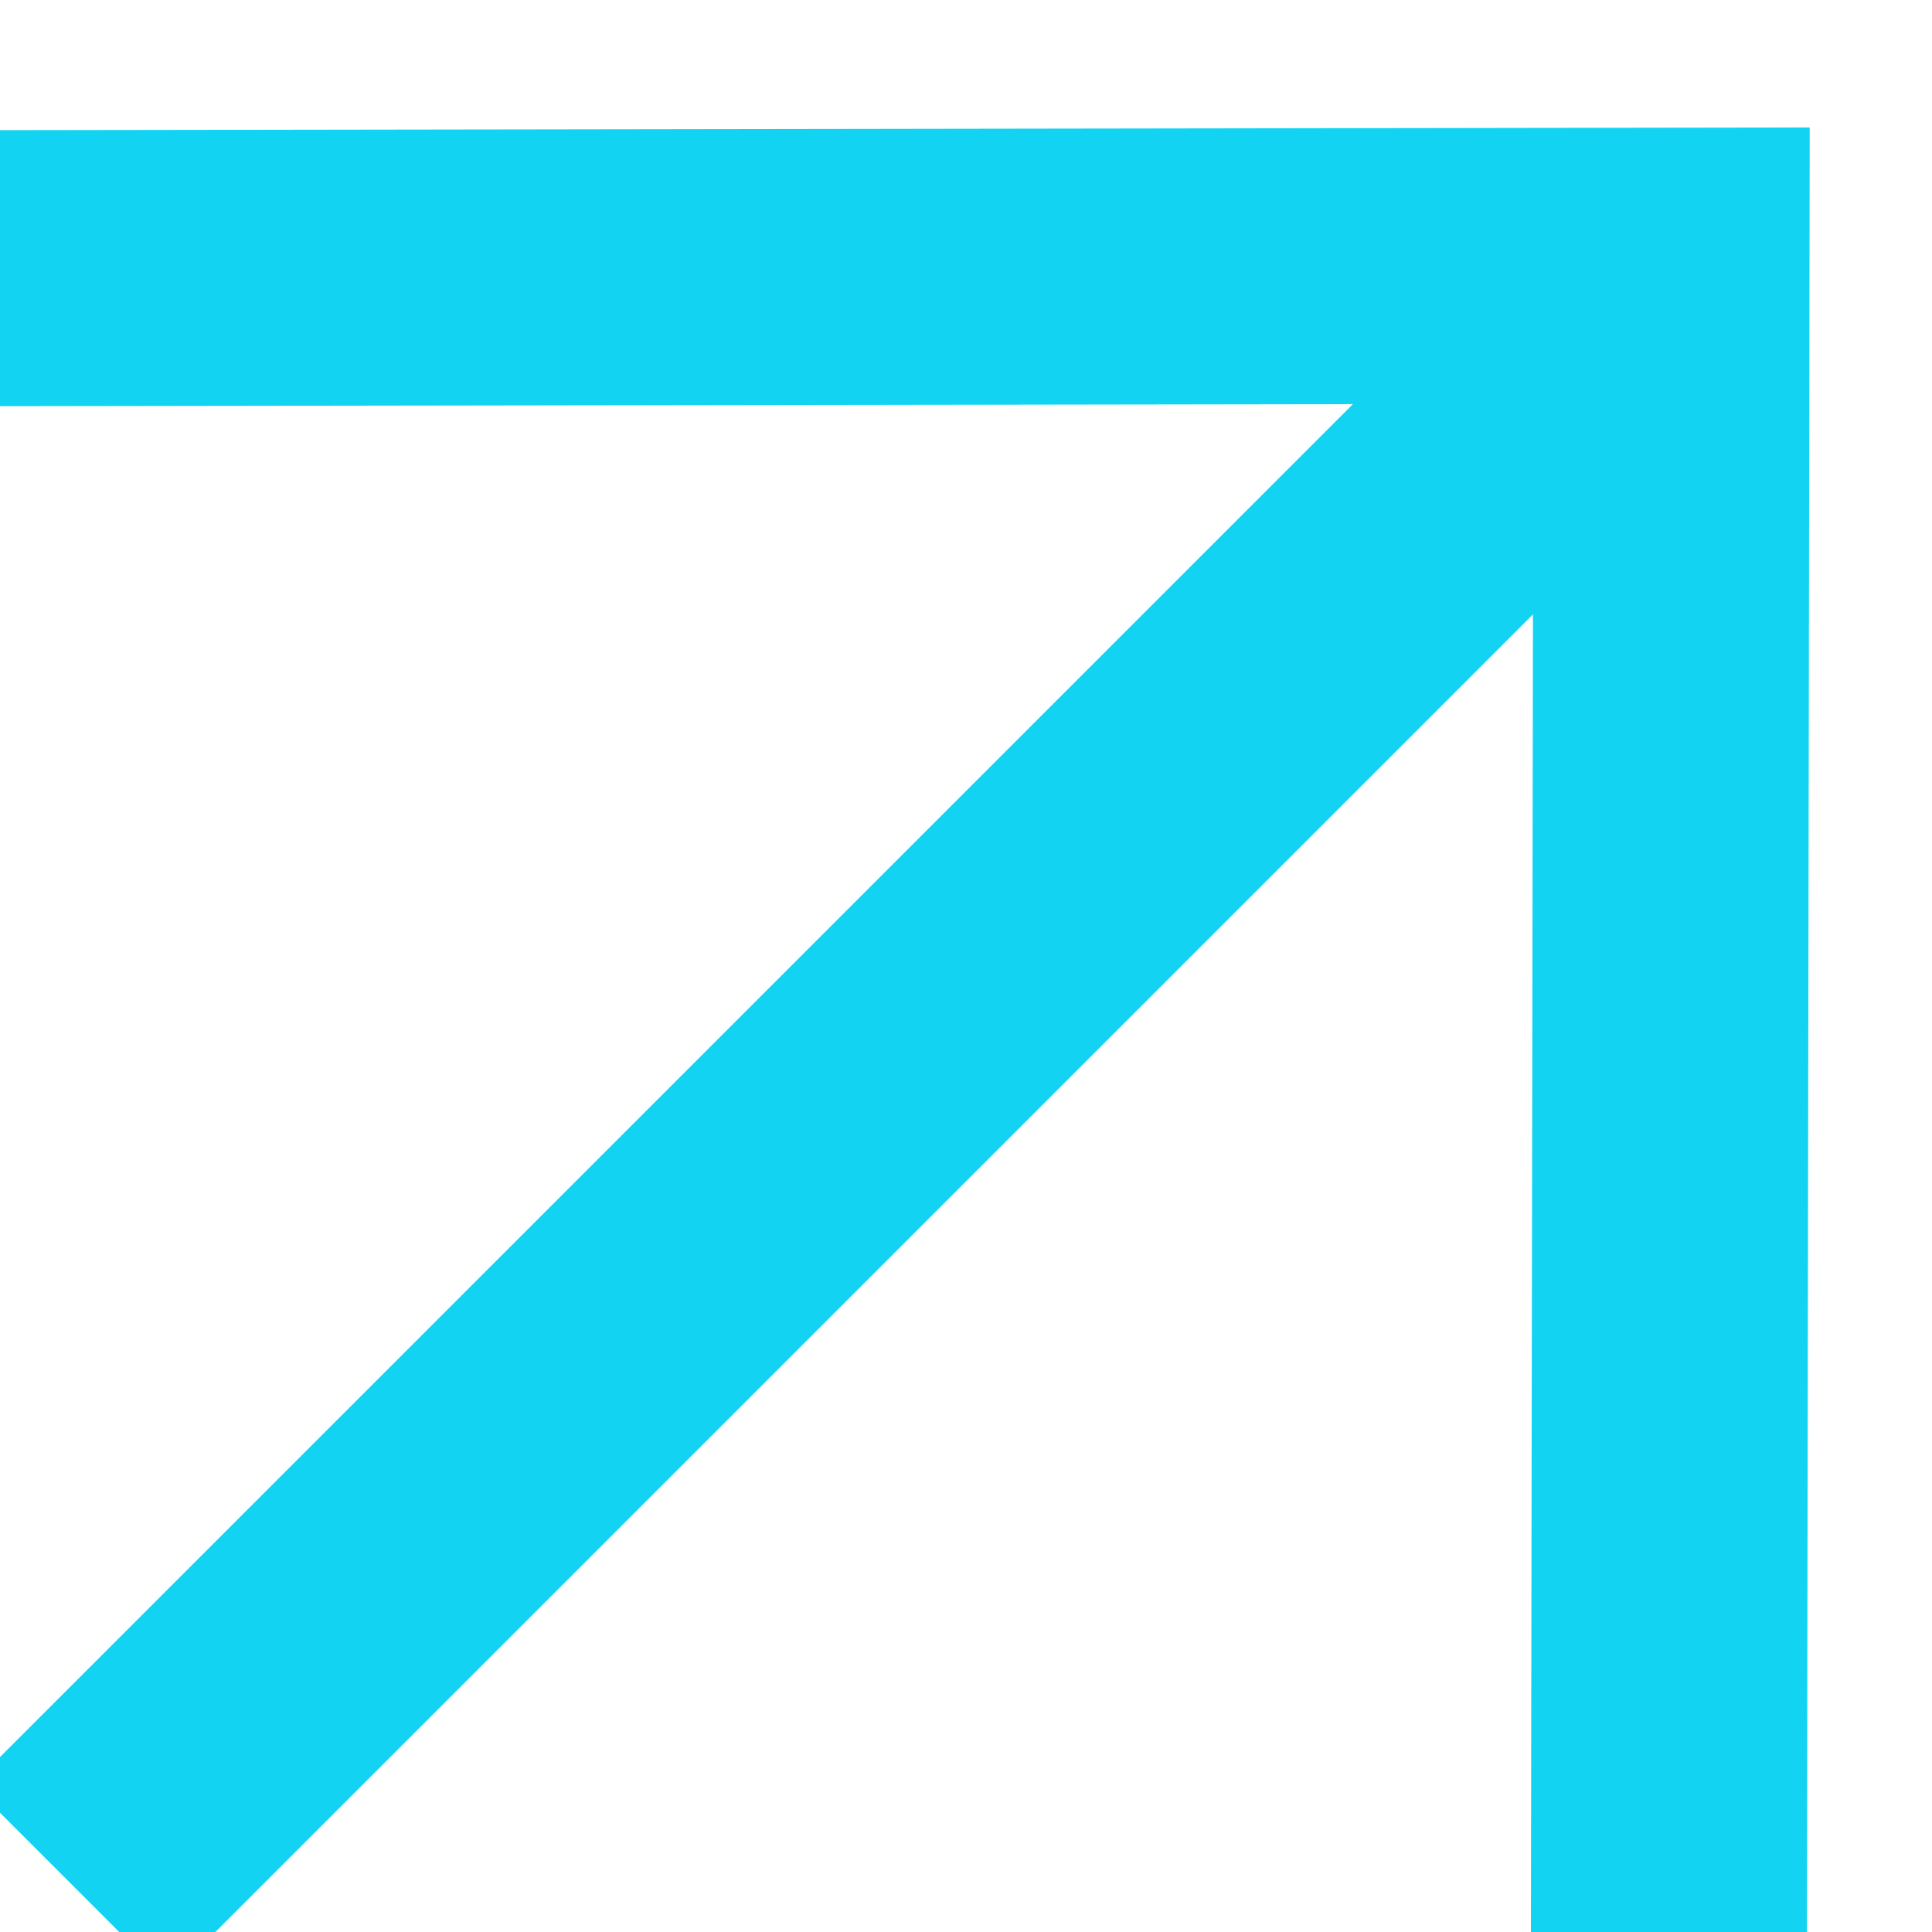
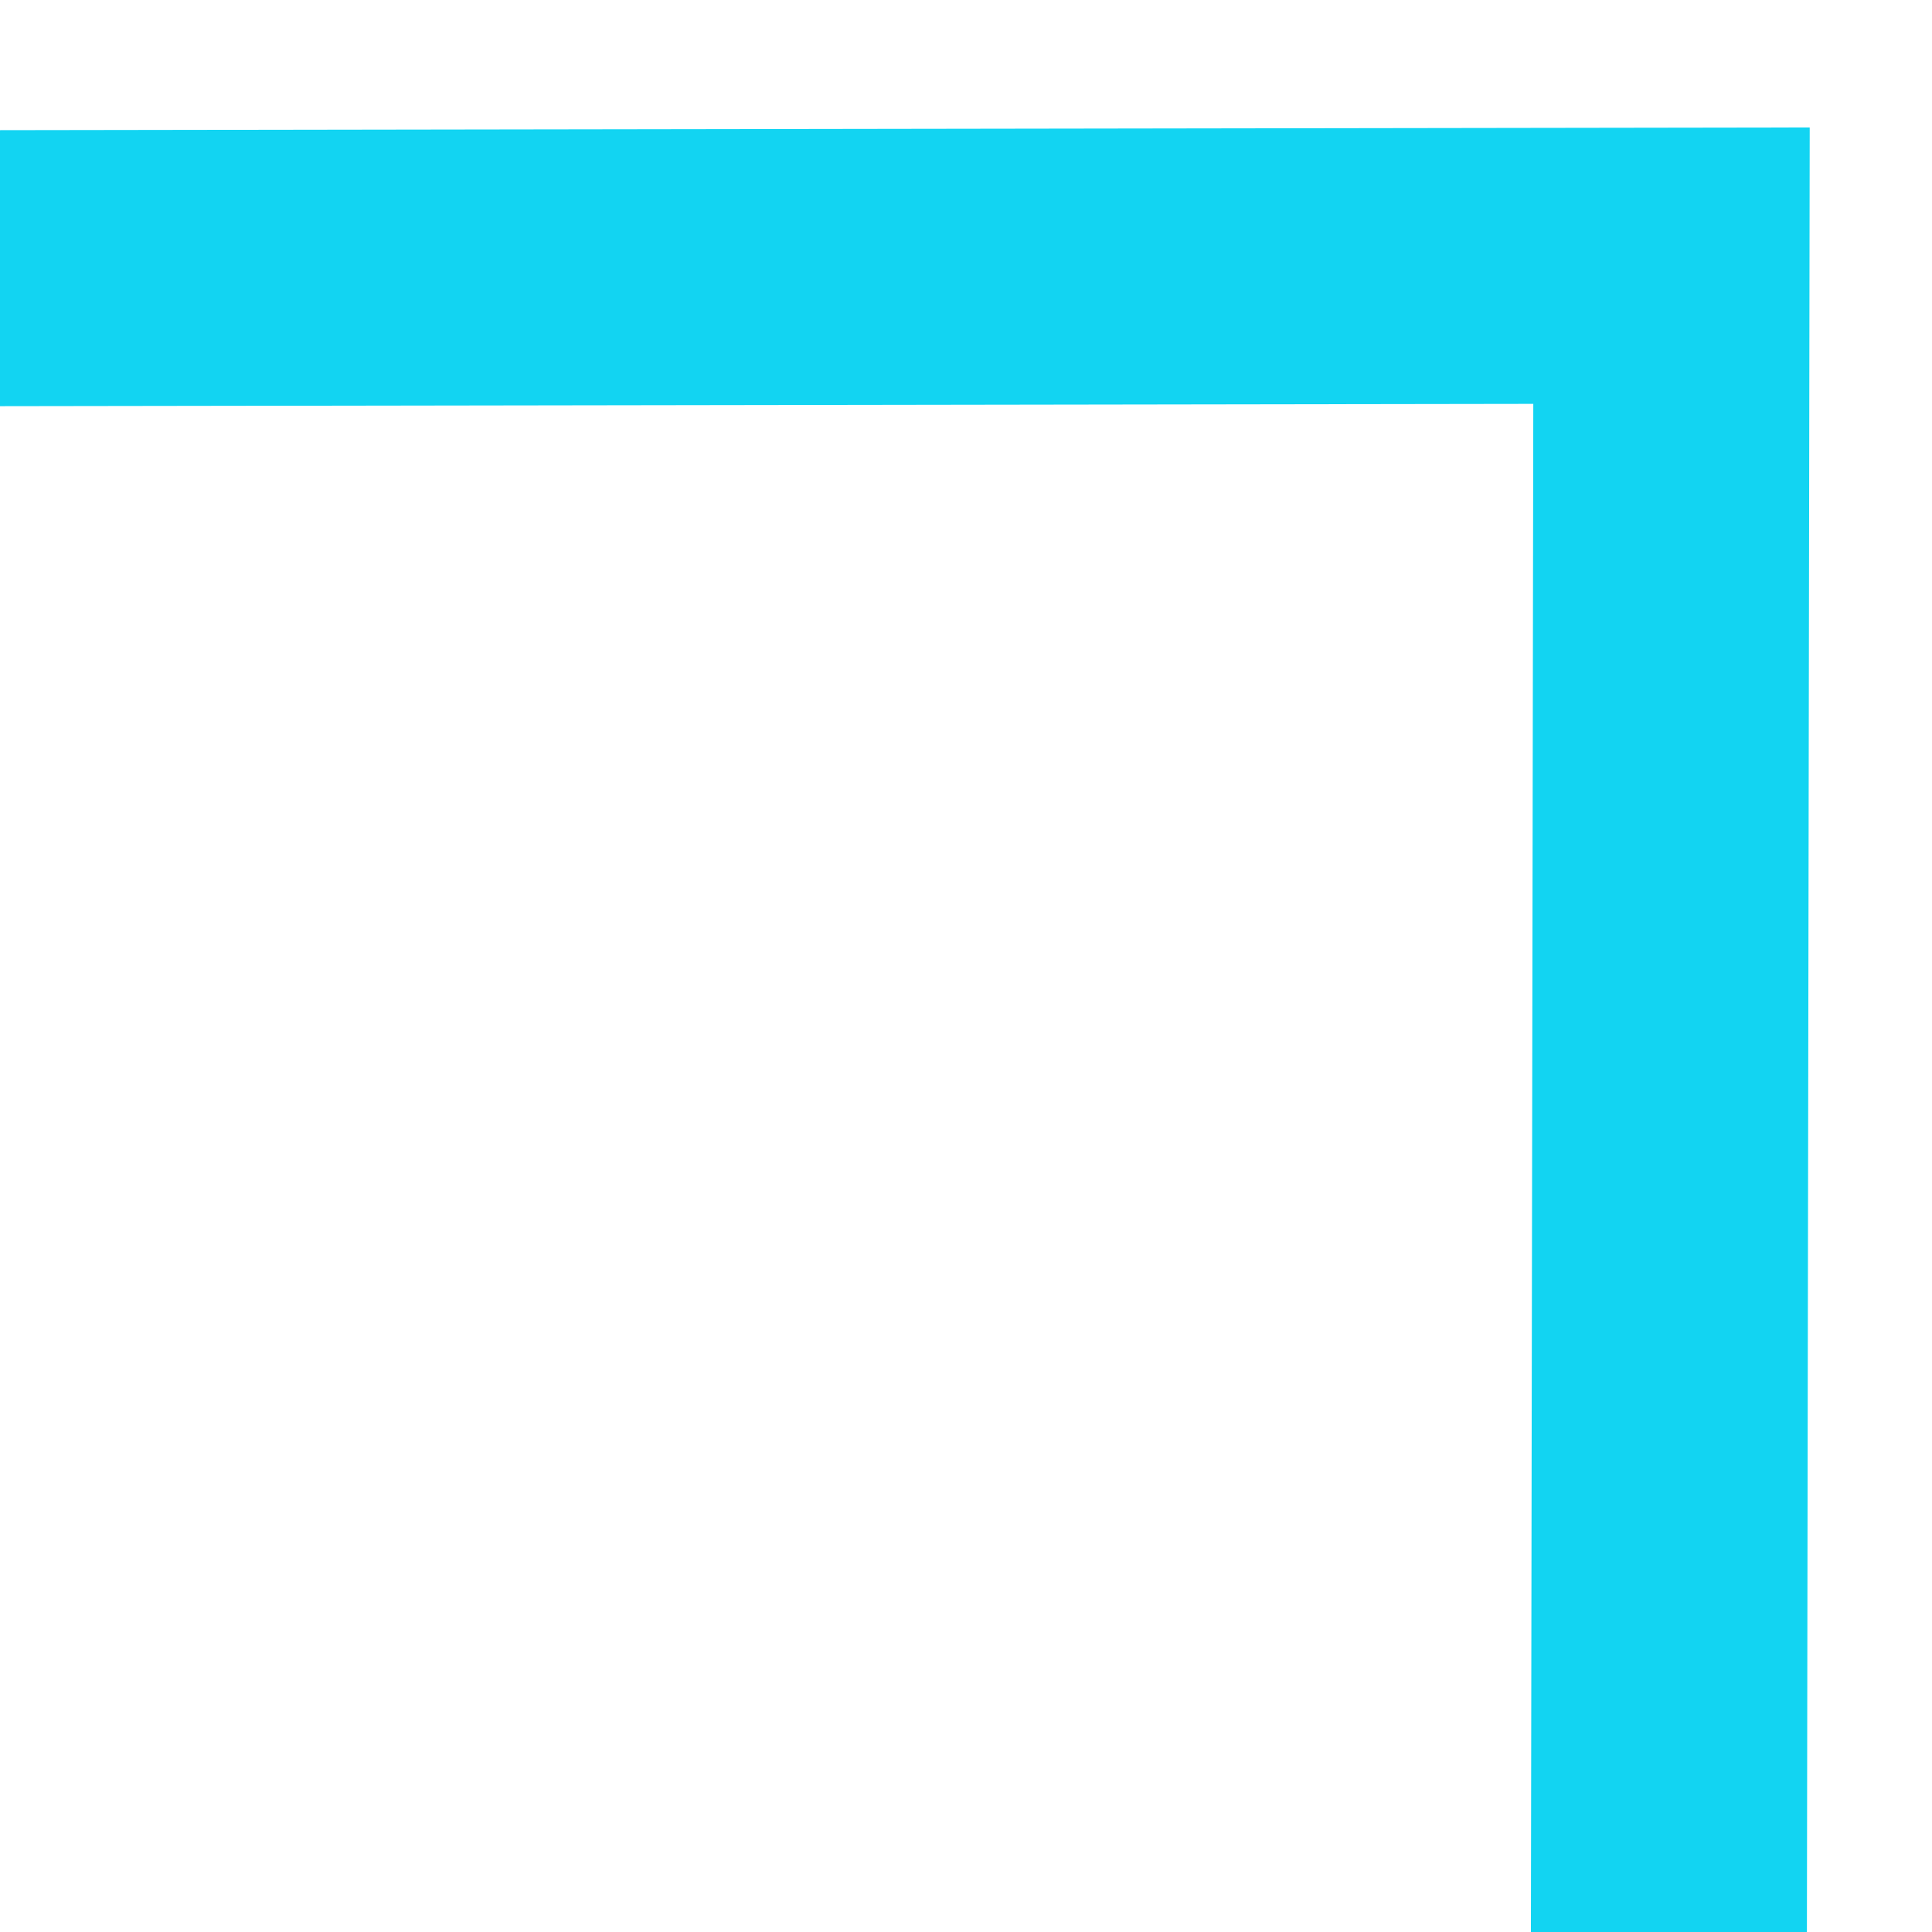
<svg xmlns="http://www.w3.org/2000/svg" width="14" height="14" viewBox="0 0 14 14">
  <g>
    <g transform="rotate(135 6.5 7)">
      <g>
-         <path fill="none" stroke="#12d4f2" stroke-miterlimit="20" stroke-width="2" d="M-1.318 6.543h16.753" />
-       </g>
+         </g>
      <g>
-         <path fill="none" stroke="#12d4f2" stroke-miterlimit="20" stroke-width="2" d="M7.63-2.04v0l-8.687 8.66v0l8.687 8.661v0" />
+         <path fill="none" stroke="#12d4f2" stroke-miterlimit="20" stroke-width="2" d="M7.63-2.04v0l-8.687 8.66l8.687 8.661v0" />
      </g>
    </g>
  </g>
</svg>